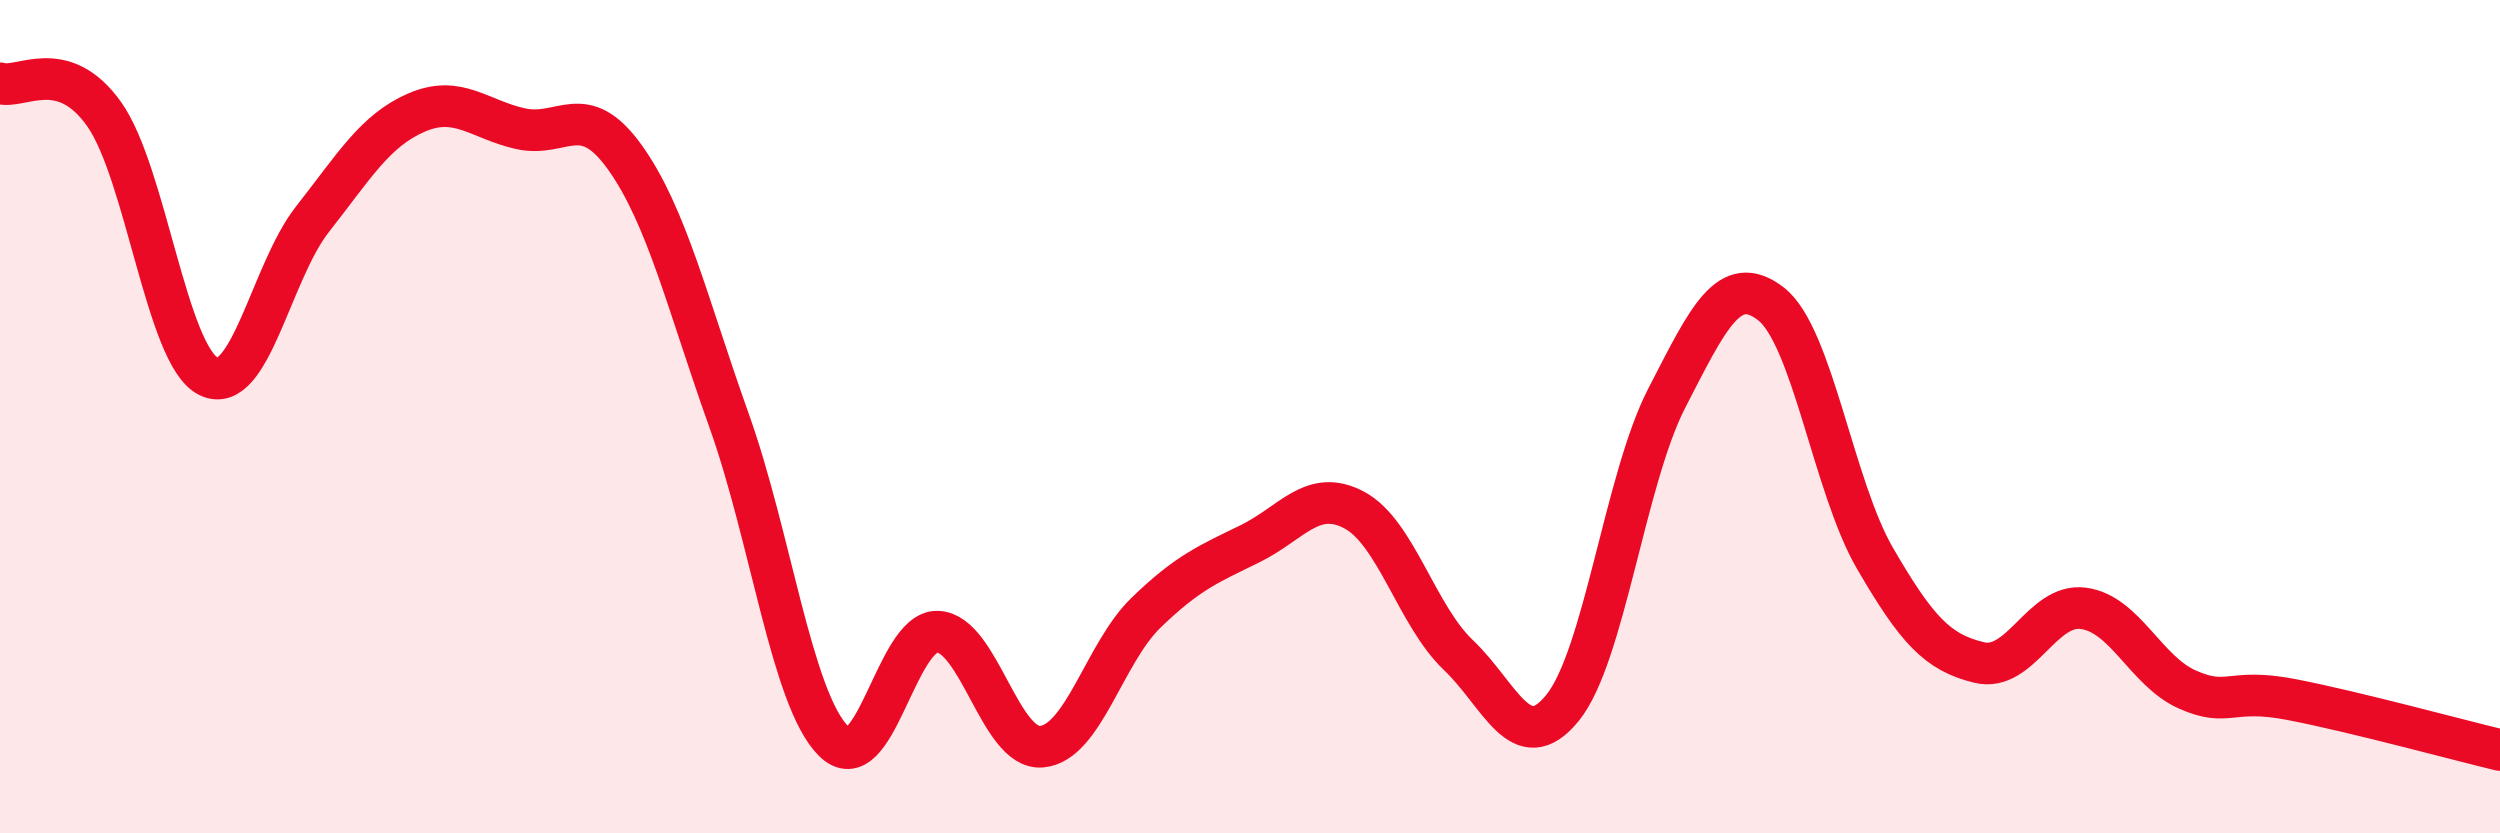
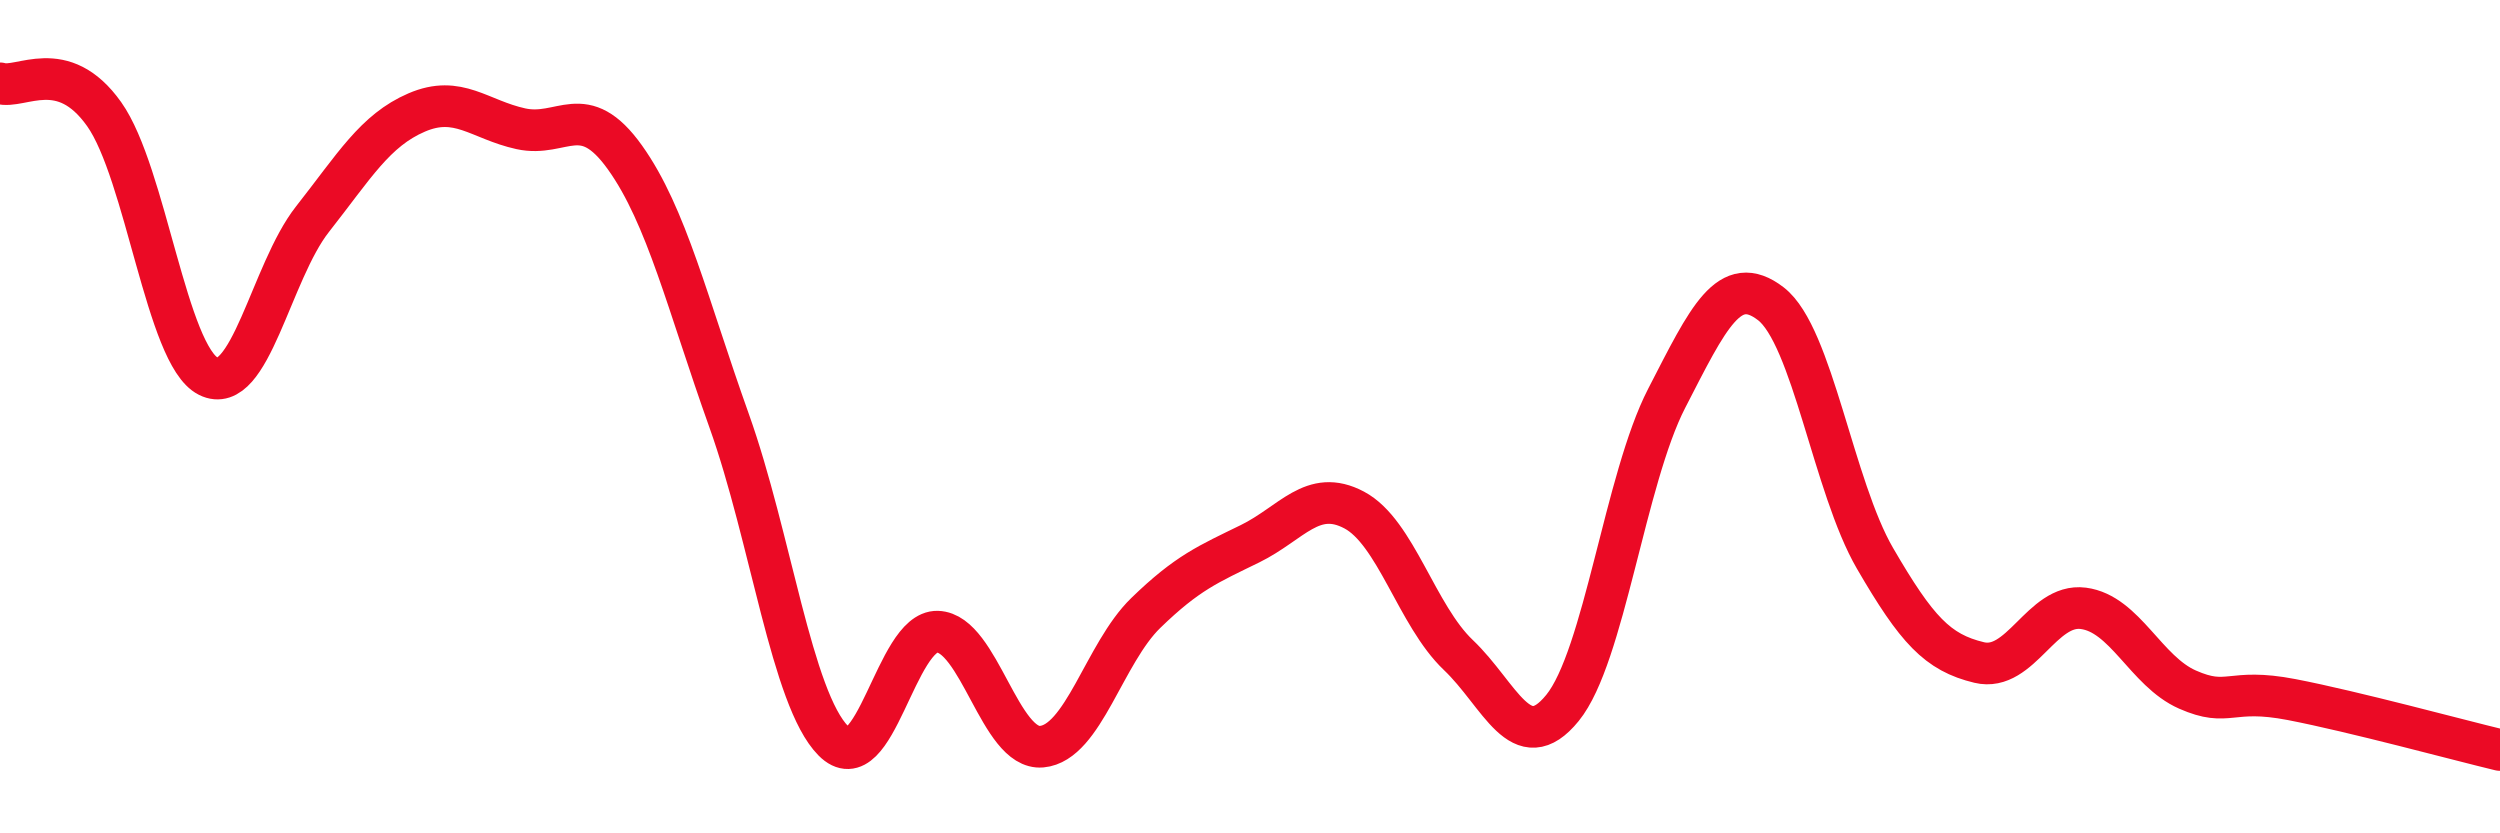
<svg xmlns="http://www.w3.org/2000/svg" width="60" height="20" viewBox="0 0 60 20">
-   <path d="M 0,2 C 0.5,2.15 1.5,1.33 2.5,2.74 C 3.5,4.15 4,8.53 5,9.03 C 6,9.53 6.5,6.53 7.5,5.26 C 8.5,3.99 9,3.13 10,2.7 C 11,2.27 11.5,2.87 12.5,3.09 C 13.5,3.31 14,2.38 15,3.78 C 16,5.18 16.5,7.3 17.5,10.1 C 18.5,12.9 19,16.77 20,17.78 C 21,18.79 21.5,15.13 22.5,15.16 C 23.5,15.19 24,18.01 25,17.92 C 26,17.83 26.5,15.68 27.5,14.71 C 28.5,13.74 29,13.54 30,13.05 C 31,12.56 31.5,11.71 32.5,12.24 C 33.5,12.77 34,14.77 35,15.72 C 36,16.67 36.5,18.22 37.5,16.99 C 38.5,15.76 39,11.5 40,9.56 C 41,7.62 41.5,6.52 42.5,7.29 C 43.5,8.06 44,11.68 45,13.4 C 46,15.12 46.5,15.66 47.5,15.9 C 48.5,16.14 49,14.47 50,14.6 C 51,14.73 51.5,16.11 52.5,16.55 C 53.5,16.99 53.5,16.5 55,16.79 C 56.5,17.08 59,17.76 60,18L60 20L0 20Z" fill="#EB0A25" opacity="0.1" stroke-linecap="round" stroke-linejoin="round" />
  <path d="M 0,2 C 0.5,2.15 1.5,1.33 2.5,2.74 C 3.5,4.15 4,8.53 5,9.03 C 6,9.53 6.5,6.53 7.5,5.26 C 8.5,3.99 9,3.13 10,2.7 C 11,2.27 11.5,2.87 12.5,3.09 C 13.5,3.31 14,2.38 15,3.78 C 16,5.18 16.5,7.3 17.5,10.1 C 18.5,12.9 19,16.77 20,17.78 C 21,18.79 21.5,15.13 22.5,15.16 C 23.5,15.19 24,18.01 25,17.92 C 26,17.83 26.5,15.68 27.5,14.71 C 28.5,13.74 29,13.54 30,13.05 C 31,12.56 31.5,11.71 32.5,12.24 C 33.5,12.77 34,14.77 35,15.72 C 36,16.67 36.5,18.22 37.5,16.99 C 38.5,15.76 39,11.5 40,9.56 C 41,7.62 41.5,6.52 42.5,7.29 C 43.5,8.06 44,11.68 45,13.4 C 46,15.12 46.5,15.66 47.5,15.9 C 48.5,16.14 49,14.47 50,14.6 C 51,14.73 51.5,16.11 52.5,16.55 C 53.5,16.99 53.5,16.5 55,16.79 C 56.5,17.08 59,17.76 60,18" stroke="#EB0A25" stroke-width="1" fill="none" stroke-linecap="round" stroke-linejoin="round" />
</svg>